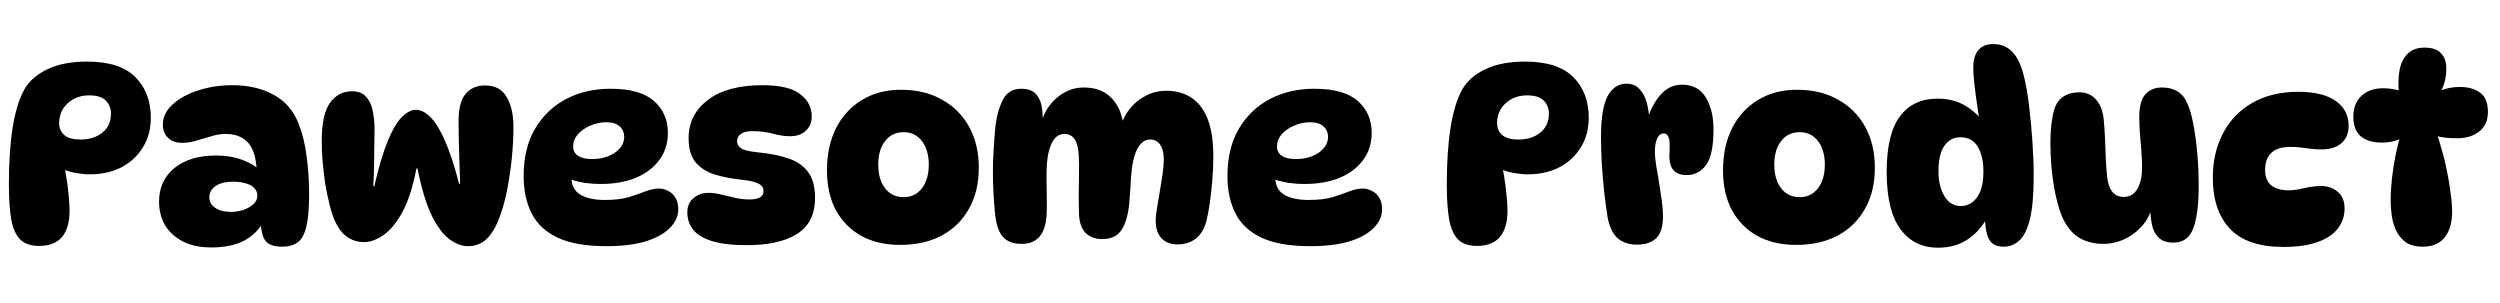
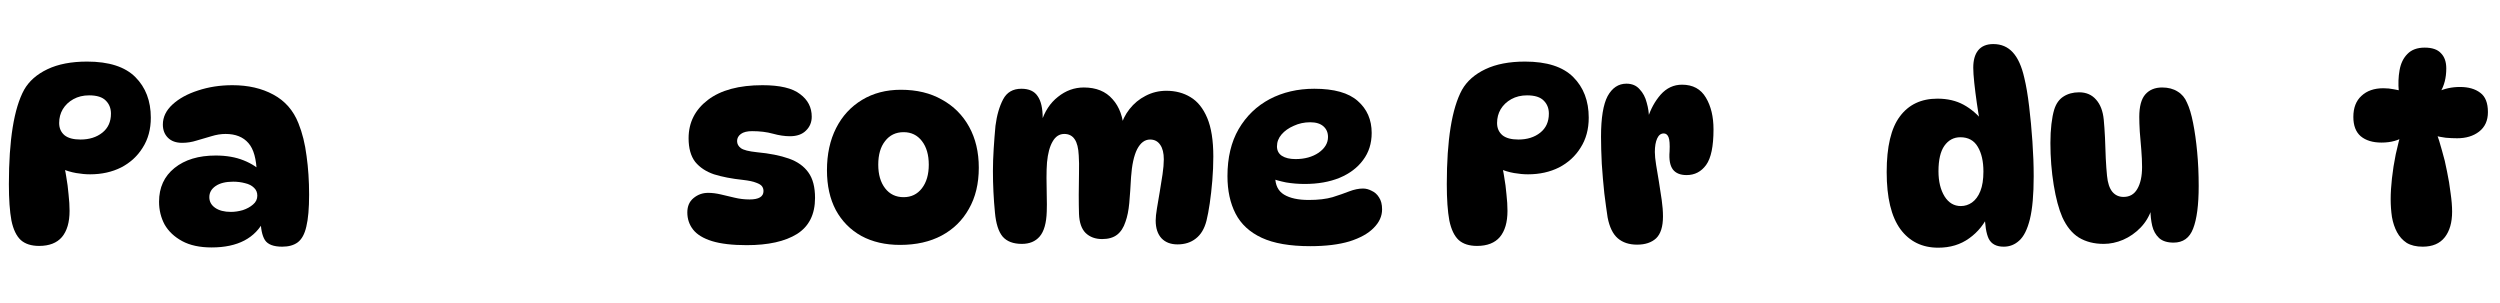
<svg xmlns="http://www.w3.org/2000/svg" width="256" height="31" viewBox="0 0 256 31" fill="none">
  <path d="M245.975 9.348H245.637C245.568 8.585 245.594 7.866 245.715 7.19C245.837 6.497 246.105 5.942 246.521 5.526C246.937 5.093 247.527 4.876 248.289 4.876C249.052 4.876 249.607 5.067 249.953 5.448C250.317 5.812 250.499 6.332 250.499 7.008C250.499 7.961 250.291 8.776 249.875 9.452L249.615 9.4C250.309 9.071 251.071 8.906 251.903 8.906C252.77 8.906 253.463 9.105 253.983 9.504C254.503 9.885 254.763 10.544 254.763 11.48C254.763 12.347 254.46 13.014 253.853 13.482C253.264 13.933 252.519 14.158 251.617 14.158C251.253 14.158 250.863 14.141 250.447 14.106C250.049 14.054 249.65 13.976 249.251 13.872L249.459 13.508C249.667 14.063 249.867 14.695 250.057 15.406C250.265 16.099 250.439 16.819 250.577 17.564C250.733 18.309 250.855 19.046 250.941 19.774C251.045 20.485 251.097 21.117 251.097 21.672C251.097 22.781 250.846 23.657 250.343 24.298C249.841 24.939 249.087 25.26 248.081 25.26C247.423 25.26 246.877 25.13 246.443 24.87C246.027 24.593 245.698 24.229 245.455 23.778C245.213 23.327 245.039 22.807 244.935 22.218C244.849 21.629 244.805 21.022 244.805 20.398C244.805 19.757 244.849 19.046 244.935 18.266C245.022 17.469 245.152 16.645 245.325 15.796C245.516 14.929 245.724 14.106 245.949 13.326L246.287 13.924C245.646 14.375 244.84 14.6 243.869 14.6C242.968 14.6 242.257 14.383 241.737 13.95C241.235 13.517 240.983 12.858 240.983 11.974C240.983 11.038 241.261 10.319 241.815 9.816C242.37 9.296 243.115 9.036 244.051 9.036C244.433 9.036 244.788 9.071 245.117 9.14C245.447 9.192 245.733 9.261 245.975 9.348Z" fill="black" />
-   <path d="M233.819 25.286C231.34 25.286 229.511 24.662 228.333 23.414C227.171 22.166 226.591 20.433 226.591 18.214C226.591 16.498 226.937 14.981 227.631 13.664C228.324 12.329 229.321 11.289 230.621 10.544C231.938 9.781 233.515 9.4 235.353 9.4C237.017 9.4 238.291 9.712 239.175 10.336C240.059 10.96 240.501 11.809 240.501 12.884C240.501 13.629 240.258 14.219 239.773 14.652C239.287 15.085 238.585 15.302 237.667 15.302C237.285 15.302 236.913 15.276 236.549 15.224C236.202 15.172 235.855 15.129 235.509 15.094C235.179 15.059 234.841 15.042 234.495 15.042C233.663 15.042 233.03 15.241 232.597 15.64C232.163 16.039 231.947 16.628 231.947 17.408C231.947 18.119 232.163 18.647 232.597 18.994C233.03 19.323 233.619 19.488 234.365 19.488C234.694 19.488 235.041 19.453 235.405 19.384C235.769 19.297 236.141 19.219 236.523 19.15C236.921 19.081 237.303 19.046 237.667 19.046C238.36 19.046 238.932 19.245 239.383 19.644C239.851 20.025 240.085 20.597 240.085 21.36C240.085 22.123 239.851 22.807 239.383 23.414C238.932 24.003 238.239 24.463 237.303 24.792C236.384 25.121 235.223 25.286 233.819 25.286Z" fill="black" />
  <path d="M222.572 24.844C221.931 24.844 221.437 24.688 221.09 24.376C220.743 24.047 220.509 23.631 220.388 23.128C220.267 22.608 220.206 22.062 220.206 21.49L220.336 21.386C220.093 22.131 219.712 22.773 219.192 23.31C218.672 23.847 218.074 24.263 217.398 24.558C216.739 24.835 216.081 24.974 215.422 24.974C214.434 24.974 213.585 24.757 212.874 24.324C212.181 23.891 211.617 23.197 211.184 22.244C210.82 21.412 210.525 20.311 210.3 18.942C210.075 17.555 209.962 16.125 209.962 14.652C209.962 13.941 209.997 13.291 210.066 12.702C210.135 12.113 210.231 11.619 210.352 11.22C210.543 10.613 210.855 10.171 211.288 9.894C211.739 9.599 212.276 9.452 212.9 9.452C213.628 9.452 214.209 9.703 214.642 10.206C215.075 10.691 215.335 11.367 215.422 12.234C215.474 12.771 215.517 13.395 215.552 14.106C215.587 14.817 215.613 15.519 215.63 16.212C215.665 16.905 215.708 17.503 215.76 18.006C215.829 18.734 216.011 19.28 216.306 19.644C216.601 19.991 216.982 20.164 217.45 20.164C218.074 20.164 218.542 19.895 218.854 19.358C219.183 18.803 219.348 18.049 219.348 17.096C219.348 16.576 219.322 15.995 219.27 15.354C219.218 14.713 219.166 14.089 219.114 13.482C219.079 12.875 219.062 12.373 219.062 11.974C219.062 10.899 219.27 10.128 219.686 9.66C220.102 9.192 220.674 8.958 221.402 8.958C222.026 8.958 222.555 9.097 222.988 9.374C223.421 9.634 223.742 10.015 223.95 10.518C224.193 11.021 224.401 11.714 224.574 12.598C224.747 13.465 224.886 14.453 224.99 15.562C225.094 16.654 225.146 17.815 225.146 19.046C225.146 20.987 224.955 22.443 224.574 23.414C224.21 24.367 223.543 24.844 222.572 24.844Z" fill="black" />
  <path d="M198.474 25.364C196.828 25.364 195.536 24.731 194.6 23.466C193.664 22.183 193.196 20.233 193.196 17.616C193.196 15.016 193.647 13.118 194.548 11.922C195.45 10.709 196.732 10.102 198.396 10.102C199.419 10.102 200.312 10.31 201.074 10.726C201.837 11.142 202.522 11.731 203.128 12.494L202.764 12.598C202.643 11.957 202.53 11.272 202.426 10.544C202.322 9.816 202.236 9.131 202.166 8.49C202.097 7.831 202.062 7.311 202.062 6.93C202.062 6.167 202.227 5.578 202.556 5.162C202.903 4.729 203.423 4.512 204.116 4.512C204.931 4.512 205.598 4.798 206.118 5.37C206.638 5.942 207.028 6.809 207.288 7.97C207.479 8.75 207.644 9.721 207.782 10.882C207.921 12.026 208.034 13.231 208.12 14.496C208.207 15.744 208.25 16.931 208.25 18.058C208.25 19.93 208.12 21.395 207.86 22.452C207.6 23.492 207.236 24.22 206.768 24.636C206.318 25.052 205.789 25.26 205.182 25.26C204.437 25.26 203.926 24.991 203.648 24.454C203.388 23.917 203.25 23.041 203.232 21.828H203.7C203.232 22.903 202.548 23.761 201.646 24.402C200.762 25.043 199.705 25.364 198.474 25.364ZM200.788 21.1C201.204 21.1 201.586 20.979 201.932 20.736C202.296 20.476 202.582 20.086 202.79 19.566C202.998 19.046 203.102 18.379 203.102 17.564C203.102 16.524 202.912 15.683 202.53 15.042C202.149 14.383 201.551 14.054 200.736 14.054C200.06 14.054 199.514 14.349 199.098 14.938C198.7 15.51 198.5 16.377 198.5 17.538C198.5 18.578 198.708 19.436 199.124 20.112C199.54 20.771 200.095 21.1 200.788 21.1Z" fill="black" />
-   <path d="M183.924 25.078C182.416 25.078 181.098 24.775 179.972 24.168C178.845 23.544 177.97 22.66 177.346 21.516C176.739 20.372 176.436 19.011 176.436 17.434C176.436 15.787 176.748 14.349 177.372 13.118C177.996 11.887 178.88 10.925 180.024 10.232C181.168 9.539 182.494 9.192 184.002 9.192C185.631 9.192 187.035 9.53 188.214 10.206C189.41 10.865 190.337 11.792 190.996 12.988C191.654 14.184 191.984 15.579 191.984 17.174C191.984 18.803 191.646 20.207 190.97 21.386C190.311 22.565 189.384 23.475 188.188 24.116C186.992 24.757 185.57 25.078 183.924 25.078ZM184.288 20.19C185.068 20.19 185.692 19.887 186.16 19.28C186.628 18.673 186.862 17.867 186.862 16.862C186.862 15.857 186.628 15.051 186.16 14.444C185.692 13.837 185.068 13.534 184.288 13.534C183.49 13.534 182.858 13.837 182.39 14.444C181.922 15.033 181.688 15.839 181.688 16.862C181.688 17.867 181.922 18.673 182.39 19.28C182.858 19.887 183.49 20.19 184.288 20.19Z" fill="black" />
  <path d="M163.945 14.002C163.945 12.078 164.171 10.691 164.621 9.842C165.089 8.993 165.731 8.568 166.545 8.568C167.117 8.568 167.568 8.759 167.897 9.14C168.244 9.504 168.487 9.963 168.625 10.518C168.781 11.055 168.859 11.601 168.859 12.156L168.729 12.104C169.024 11.168 169.466 10.362 170.055 9.686C170.662 9.01 171.39 8.672 172.239 8.672C173.349 8.672 174.163 9.114 174.683 9.998C175.203 10.865 175.463 11.948 175.463 13.248C175.463 14.981 175.212 16.195 174.709 16.888C174.207 17.581 173.539 17.928 172.707 17.928C172.066 17.928 171.598 17.737 171.303 17.356C171.009 16.957 170.896 16.342 170.965 15.51C171 14.799 170.965 14.314 170.861 14.054C170.757 13.794 170.593 13.664 170.367 13.664C170.073 13.664 169.847 13.837 169.691 14.184C169.535 14.531 169.457 14.99 169.457 15.562C169.457 15.909 169.501 16.351 169.587 16.888C169.674 17.408 169.769 17.98 169.873 18.604C169.977 19.228 170.073 19.852 170.159 20.476C170.246 21.083 170.289 21.646 170.289 22.166C170.289 23.206 170.055 23.951 169.587 24.402C169.119 24.835 168.469 25.052 167.637 25.052C166.823 25.052 166.164 24.835 165.661 24.402C165.159 23.969 164.812 23.258 164.621 22.27C164.517 21.594 164.405 20.771 164.283 19.8C164.179 18.829 164.093 17.824 164.023 16.784C163.971 15.744 163.945 14.817 163.945 14.002Z" fill="black" />
  <path d="M156.16 6.306C158.396 6.306 160.043 6.835 161.1 7.892C162.158 8.949 162.686 10.336 162.686 12.052C162.686 13.231 162.409 14.253 161.854 15.12C161.317 15.987 160.58 16.663 159.644 17.148C158.708 17.616 157.651 17.85 156.472 17.85C156.022 17.85 155.545 17.807 155.042 17.72C154.54 17.633 154.02 17.477 153.482 17.252L153.69 16.628C153.829 17.027 153.942 17.521 154.028 18.11C154.132 18.682 154.21 19.28 154.262 19.904C154.332 20.511 154.366 21.074 154.366 21.594C154.366 22.755 154.106 23.648 153.586 24.272C153.066 24.879 152.286 25.182 151.246 25.182C150.449 25.182 149.825 24.983 149.374 24.584C148.924 24.168 148.603 23.501 148.412 22.582C148.239 21.646 148.152 20.407 148.152 18.864C148.152 16.593 148.282 14.652 148.542 13.04C148.802 11.428 149.192 10.145 149.712 9.192C150.215 8.308 151.012 7.606 152.104 7.086C153.196 6.566 154.548 6.306 156.16 6.306ZM155.484 14.288C156.386 14.288 157.131 14.054 157.72 13.586C158.31 13.118 158.604 12.468 158.604 11.636C158.604 11.099 158.431 10.657 158.084 10.31C157.738 9.946 157.166 9.764 156.368 9.764C155.762 9.764 155.224 9.894 154.756 10.154C154.288 10.414 153.924 10.761 153.664 11.194C153.422 11.61 153.3 12.078 153.3 12.598C153.3 13.118 153.482 13.534 153.846 13.846C154.21 14.141 154.756 14.288 155.484 14.288Z" fill="black" />
  <path d="M134.168 25.208C132.088 25.208 130.433 24.922 129.202 24.35C127.972 23.778 127.079 22.955 126.524 21.88C125.97 20.805 125.692 19.523 125.692 18.032C125.692 16.143 126.074 14.539 126.836 13.222C127.616 11.887 128.674 10.865 130.008 10.154C131.36 9.443 132.886 9.088 134.584 9.088C136.612 9.088 138.094 9.504 139.03 10.336C139.984 11.168 140.46 12.26 140.46 13.612C140.46 14.687 140.166 15.614 139.576 16.394C139.004 17.174 138.198 17.781 137.158 18.214C136.136 18.63 134.948 18.838 133.596 18.838C132.955 18.838 132.322 18.786 131.698 18.682C131.092 18.561 130.537 18.405 130.034 18.214L130.658 16.836C130.606 17.252 130.58 17.668 130.58 18.084C130.58 18.951 130.884 19.566 131.49 19.93C132.097 20.294 132.938 20.476 134.012 20.476C134.983 20.476 135.798 20.381 136.456 20.19C137.115 19.982 137.687 19.783 138.172 19.592C138.675 19.401 139.143 19.306 139.576 19.306C139.871 19.306 140.166 19.384 140.46 19.54C140.772 19.679 141.024 19.904 141.214 20.216C141.422 20.528 141.526 20.935 141.526 21.438C141.526 22.131 141.24 22.764 140.668 23.336C140.114 23.908 139.29 24.367 138.198 24.714C137.106 25.043 135.763 25.208 134.168 25.208ZM132.66 16.29C133.596 16.29 134.385 16.073 135.026 15.64C135.668 15.189 135.988 14.652 135.988 14.028C135.988 13.577 135.832 13.213 135.52 12.936C135.208 12.659 134.758 12.52 134.168 12.52C133.562 12.52 132.998 12.641 132.478 12.884C131.958 13.109 131.542 13.404 131.23 13.768C130.918 14.132 130.762 14.539 130.762 14.99C130.762 15.406 130.927 15.727 131.256 15.952C131.603 16.177 132.071 16.29 132.66 16.29Z" fill="black" />
  <path d="M114.728 13.092C114.901 12.381 115.213 11.74 115.664 11.168C116.114 10.596 116.66 10.145 117.302 9.816C117.96 9.469 118.671 9.296 119.434 9.296C120.37 9.296 121.193 9.513 121.904 9.946C122.632 10.379 123.204 11.09 123.62 12.078C124.036 13.066 124.244 14.383 124.244 16.03C124.244 16.845 124.209 17.668 124.14 18.5C124.07 19.332 123.984 20.103 123.88 20.814C123.776 21.525 123.663 22.123 123.542 22.608C123.334 23.423 122.97 24.029 122.45 24.428C121.947 24.827 121.323 25.026 120.578 25.026C119.884 25.026 119.338 24.818 118.94 24.402C118.541 23.969 118.342 23.362 118.342 22.582C118.342 22.27 118.385 21.854 118.472 21.334C118.558 20.814 118.654 20.251 118.758 19.644C118.862 19.037 118.957 18.439 119.044 17.85C119.13 17.261 119.174 16.749 119.174 16.316C119.174 15.675 119.052 15.181 118.81 14.834C118.567 14.47 118.22 14.288 117.77 14.288C117.232 14.288 116.79 14.617 116.444 15.276C116.114 15.935 115.906 16.888 115.82 18.136C115.768 19.124 115.707 20.008 115.638 20.788C115.568 21.551 115.438 22.192 115.248 22.712C115.057 23.301 114.771 23.743 114.39 24.038C114.008 24.333 113.497 24.48 112.856 24.48C112.162 24.48 111.599 24.272 111.166 23.856C110.75 23.44 110.524 22.79 110.49 21.906C110.472 21.351 110.464 20.701 110.464 19.956C110.481 19.211 110.49 18.474 110.49 17.746C110.507 17.018 110.498 16.411 110.464 15.926C110.429 15.163 110.29 14.609 110.048 14.262C109.805 13.898 109.45 13.716 108.982 13.716C108.479 13.716 108.08 13.976 107.786 14.496C107.491 14.999 107.3 15.709 107.214 16.628C107.179 17.061 107.162 17.59 107.162 18.214C107.179 18.838 107.188 19.462 107.188 20.086C107.205 20.693 107.205 21.213 107.188 21.646C107.153 22.842 106.91 23.7 106.46 24.22C106.026 24.723 105.42 24.974 104.64 24.974C103.756 24.974 103.097 24.723 102.664 24.22C102.248 23.717 101.988 22.903 101.884 21.776C101.814 21.065 101.762 20.355 101.728 19.644C101.693 18.933 101.676 18.223 101.676 17.512C101.676 16.801 101.702 16.039 101.754 15.224C101.806 14.409 101.866 13.629 101.936 12.884C102.074 11.809 102.334 10.908 102.716 10.18C103.097 9.452 103.721 9.088 104.588 9.088C105.368 9.088 105.922 9.339 106.252 9.842C106.598 10.327 106.772 11.081 106.772 12.104C106.772 12.451 106.746 12.771 106.694 13.066L106.616 12.546C106.962 11.419 107.534 10.544 108.332 9.92C109.129 9.279 110.013 8.958 110.984 8.958C112.249 8.958 113.228 9.357 113.922 10.154C114.632 10.934 115.022 12.017 115.092 13.404L114.728 13.092Z" fill="black" />
  <path d="M92.169 25.078C90.661 25.078 89.343 24.775 88.217 24.168C87.09 23.544 86.215 22.66 85.591 21.516C84.984 20.372 84.681 19.011 84.681 17.434C84.681 15.787 84.993 14.349 85.617 13.118C86.241 11.887 87.125 10.925 88.269 10.232C89.413 9.539 90.739 9.192 92.247 9.192C93.876 9.192 95.28 9.53 96.459 10.206C97.655 10.865 98.582 11.792 99.241 12.988C99.899 14.184 100.229 15.579 100.229 17.174C100.229 18.803 99.891 20.207 99.215 21.386C98.556 22.565 97.629 23.475 96.433 24.116C95.237 24.757 93.815 25.078 92.169 25.078ZM92.533 20.19C93.313 20.19 93.937 19.887 94.405 19.28C94.873 18.673 95.107 17.867 95.107 16.862C95.107 15.857 94.873 15.051 94.405 14.444C93.937 13.837 93.313 13.534 92.533 13.534C91.735 13.534 91.103 13.837 90.635 14.444C90.167 15.033 89.933 15.839 89.933 16.862C89.933 17.867 90.167 18.673 90.635 19.28C91.103 19.887 91.735 20.19 92.533 20.19Z" fill="black" />
  <path d="M78.078 8.724C79.864 8.724 81.146 9.027 81.926 9.634C82.724 10.223 83.122 10.995 83.122 11.948C83.122 12.52 82.923 12.997 82.524 13.378C82.143 13.759 81.597 13.95 80.886 13.95C80.349 13.95 79.768 13.863 79.144 13.69C78.52 13.517 77.81 13.43 77.012 13.43C76.51 13.43 76.128 13.525 75.868 13.716C75.608 13.907 75.478 14.149 75.478 14.444C75.478 14.739 75.608 14.981 75.868 15.172C76.128 15.363 76.674 15.501 77.506 15.588C78.806 15.709 79.898 15.926 80.782 16.238C81.666 16.55 82.334 17.027 82.784 17.668C83.235 18.292 83.46 19.159 83.46 20.268C83.46 21.949 82.845 23.18 81.614 23.96C80.384 24.723 78.668 25.104 76.466 25.104C74.993 25.104 73.806 24.965 72.904 24.688C72.02 24.411 71.379 24.021 70.98 23.518C70.582 23.015 70.382 22.426 70.382 21.75C70.382 21.126 70.59 20.641 71.006 20.294C71.44 19.93 71.942 19.748 72.514 19.748C72.913 19.748 73.338 19.8 73.788 19.904C74.239 20.008 74.716 20.121 75.218 20.242C75.721 20.363 76.232 20.424 76.752 20.424C77.706 20.424 78.182 20.138 78.182 19.566C78.182 19.375 78.13 19.211 78.026 19.072C77.922 18.933 77.723 18.812 77.428 18.708C77.134 18.587 76.683 18.491 76.076 18.422C74.932 18.301 73.944 18.11 73.112 17.85C72.298 17.573 71.656 17.148 71.188 16.576C70.738 15.987 70.512 15.181 70.512 14.158C70.512 12.546 71.171 11.237 72.488 10.232C73.806 9.227 75.669 8.724 78.078 8.724Z" fill="black" />
-   <path d="M62.098 25.208C60.018 25.208 58.362 24.922 57.132 24.35C55.901 23.778 55.008 22.955 54.454 21.88C53.899 20.805 53.622 19.523 53.622 18.032C53.622 16.143 54.003 14.539 54.766 13.222C55.546 11.887 56.603 10.865 57.938 10.154C59.29 9.443 60.815 9.088 62.514 9.088C64.542 9.088 66.024 9.504 66.96 10.336C67.913 11.168 68.39 12.26 68.39 13.612C68.39 14.687 68.095 15.614 67.506 16.394C66.934 17.174 66.128 17.781 65.088 18.214C64.065 18.63 62.878 18.838 61.526 18.838C60.884 18.838 60.252 18.786 59.628 18.682C59.021 18.561 58.466 18.405 57.964 18.214L58.588 16.836C58.536 17.252 58.51 17.668 58.51 18.084C58.51 18.951 58.813 19.566 59.42 19.93C60.026 20.294 60.867 20.476 61.942 20.476C62.912 20.476 63.727 20.381 64.386 20.19C65.044 19.982 65.616 19.783 66.102 19.592C66.604 19.401 67.072 19.306 67.506 19.306C67.8 19.306 68.095 19.384 68.39 19.54C68.702 19.679 68.953 19.904 69.144 20.216C69.352 20.528 69.456 20.935 69.456 21.438C69.456 22.131 69.17 22.764 68.598 23.336C68.043 23.908 67.22 24.367 66.128 24.714C65.036 25.043 63.692 25.208 62.098 25.208ZM60.59 16.29C61.526 16.29 62.314 16.073 62.956 15.64C63.597 15.189 63.918 14.652 63.918 14.028C63.918 13.577 63.762 13.213 63.45 12.936C63.138 12.659 62.687 12.52 62.098 12.52C61.491 12.52 60.928 12.641 60.408 12.884C59.888 13.109 59.472 13.404 59.16 13.768C58.848 14.132 58.692 14.539 58.692 14.99C58.692 15.406 58.856 15.727 59.186 15.952C59.532 16.177 60 16.29 60.59 16.29Z" fill="black" />
-   <path d="M32.946 14.444C32.946 12.641 33.224 11.341 33.778 10.544C34.35 9.747 35.104 9.348 36.04 9.348C36.647 9.348 37.115 9.521 37.444 9.868C37.791 10.215 38.025 10.683 38.146 11.272C38.285 11.861 38.354 12.52 38.354 13.248C38.354 13.751 38.346 14.34 38.328 15.016C38.328 15.675 38.32 16.359 38.302 17.07C38.285 17.781 38.259 18.448 38.224 19.072H38.328C38.779 17.113 39.238 15.571 39.706 14.444C40.174 13.3 40.651 12.485 41.136 12C41.639 11.497 42.116 11.246 42.566 11.246C43.086 11.246 43.589 11.497 44.074 12C44.577 12.485 45.071 13.283 45.556 14.392C46.042 15.484 46.527 16.957 47.012 18.812H47.116C47.082 17.772 47.047 16.68 47.012 15.536C46.978 14.375 46.96 13.317 46.96 12.364C46.96 11.116 47.194 10.206 47.662 9.634C48.148 9.045 48.815 8.75 49.664 8.75C50.687 8.75 51.424 9.14 51.874 9.92C52.342 10.683 52.576 11.714 52.576 13.014C52.576 13.967 52.524 14.99 52.42 16.082C52.316 17.157 52.169 18.197 51.978 19.202C51.788 20.207 51.562 21.083 51.302 21.828C50.938 22.937 50.488 23.778 49.95 24.35C49.413 24.922 48.728 25.208 47.896 25.208C47.29 25.208 46.657 24.965 45.998 24.48C45.357 23.995 44.75 23.171 44.178 22.01C43.624 20.831 43.147 19.245 42.748 17.252H42.644C42.28 19.141 41.795 20.641 41.188 21.75C40.582 22.842 39.932 23.622 39.238 24.09C38.562 24.558 37.912 24.792 37.288 24.792C36.422 24.792 35.685 24.48 35.078 23.856C34.489 23.215 34.038 22.218 33.726 20.866C33.553 20.19 33.406 19.471 33.284 18.708C33.18 17.928 33.094 17.165 33.024 16.42C32.972 15.675 32.946 15.016 32.946 14.444Z" fill="black" />
  <path d="M28.897 25.26C28.013 25.26 27.424 25.035 27.129 24.584C26.834 24.116 26.687 23.379 26.687 22.374L27.077 22.504C26.141 24.393 24.338 25.338 21.669 25.338C20.456 25.338 19.45 25.121 18.653 24.688C17.856 24.255 17.258 23.691 16.859 22.998C16.478 22.287 16.287 21.507 16.287 20.658C16.287 19.202 16.816 18.049 17.873 17.2C18.93 16.351 20.334 15.926 22.085 15.926C23.177 15.926 24.13 16.091 24.945 16.42C25.777 16.749 26.47 17.209 27.025 17.798L26.297 17.746C26.262 16.29 25.976 15.259 25.439 14.652C24.902 14.028 24.122 13.716 23.099 13.716C22.631 13.716 22.146 13.794 21.643 13.95C21.14 14.089 20.638 14.236 20.135 14.392C19.65 14.548 19.156 14.626 18.653 14.626C18.029 14.626 17.544 14.453 17.197 14.106C16.85 13.759 16.677 13.309 16.677 12.754C16.677 11.991 17.006 11.307 17.665 10.7C18.324 10.093 19.19 9.617 20.265 9.27C21.357 8.906 22.536 8.724 23.801 8.724C25.413 8.724 26.808 9.045 27.987 9.686C29.183 10.327 30.041 11.307 30.561 12.624C30.96 13.612 31.237 14.73 31.393 15.978C31.566 17.209 31.653 18.526 31.653 19.93C31.653 21.334 31.558 22.426 31.367 23.206C31.194 23.969 30.899 24.506 30.483 24.818C30.084 25.113 29.556 25.26 28.897 25.26ZM23.645 21.698C24.044 21.698 24.451 21.637 24.867 21.516C25.283 21.377 25.63 21.187 25.907 20.944C26.202 20.701 26.349 20.398 26.349 20.034C26.349 19.705 26.236 19.436 26.011 19.228C25.786 19.003 25.482 18.847 25.101 18.76C24.72 18.656 24.312 18.604 23.879 18.604C23.116 18.604 22.518 18.751 22.085 19.046C21.652 19.341 21.435 19.722 21.435 20.19C21.435 20.641 21.634 21.005 22.033 21.282C22.432 21.559 22.969 21.698 23.645 21.698Z" fill="black" />
  <path d="M8.918 6.306C11.154 6.306 12.801 6.835 13.858 7.892C14.915 8.949 15.444 10.336 15.444 12.052C15.444 13.231 15.167 14.253 14.612 15.12C14.075 15.987 13.338 16.663 12.402 17.148C11.466 17.616 10.409 17.85 9.23 17.85C8.779 17.85 8.303 17.807 7.8 17.72C7.297 17.633 6.777 17.477 6.24 17.252L6.448 16.628C6.587 17.027 6.699 17.521 6.786 18.11C6.89 18.682 6.968 19.28 7.02 19.904C7.089 20.511 7.124 21.074 7.124 21.594C7.124 22.755 6.864 23.648 6.344 24.272C5.824 24.879 5.044 25.182 4.004 25.182C3.207 25.182 2.583 24.983 2.132 24.584C1.681 24.168 1.361 23.501 1.17 22.582C0.997 21.646 0.91 20.407 0.91 18.864C0.91 16.593 1.04 14.652 1.3 13.04C1.56 11.428 1.95 10.145 2.47 9.192C2.973 8.308 3.77 7.606 4.862 7.086C5.954 6.566 7.306 6.306 8.918 6.306ZM8.242 14.288C9.143 14.288 9.889 14.054 10.478 13.586C11.068 13.118 11.362 12.468 11.362 11.636C11.362 11.099 11.189 10.657 10.842 10.31C10.495 9.946 9.923 9.764 9.126 9.764C8.519 9.764 7.982 9.894 7.514 10.154C7.046 10.414 6.682 10.761 6.422 11.194C6.179 11.61 6.058 12.078 6.058 12.598C6.058 13.118 6.24 13.534 6.604 13.846C6.968 14.141 7.514 14.288 8.242 14.288Z" fill="black" />
</svg>